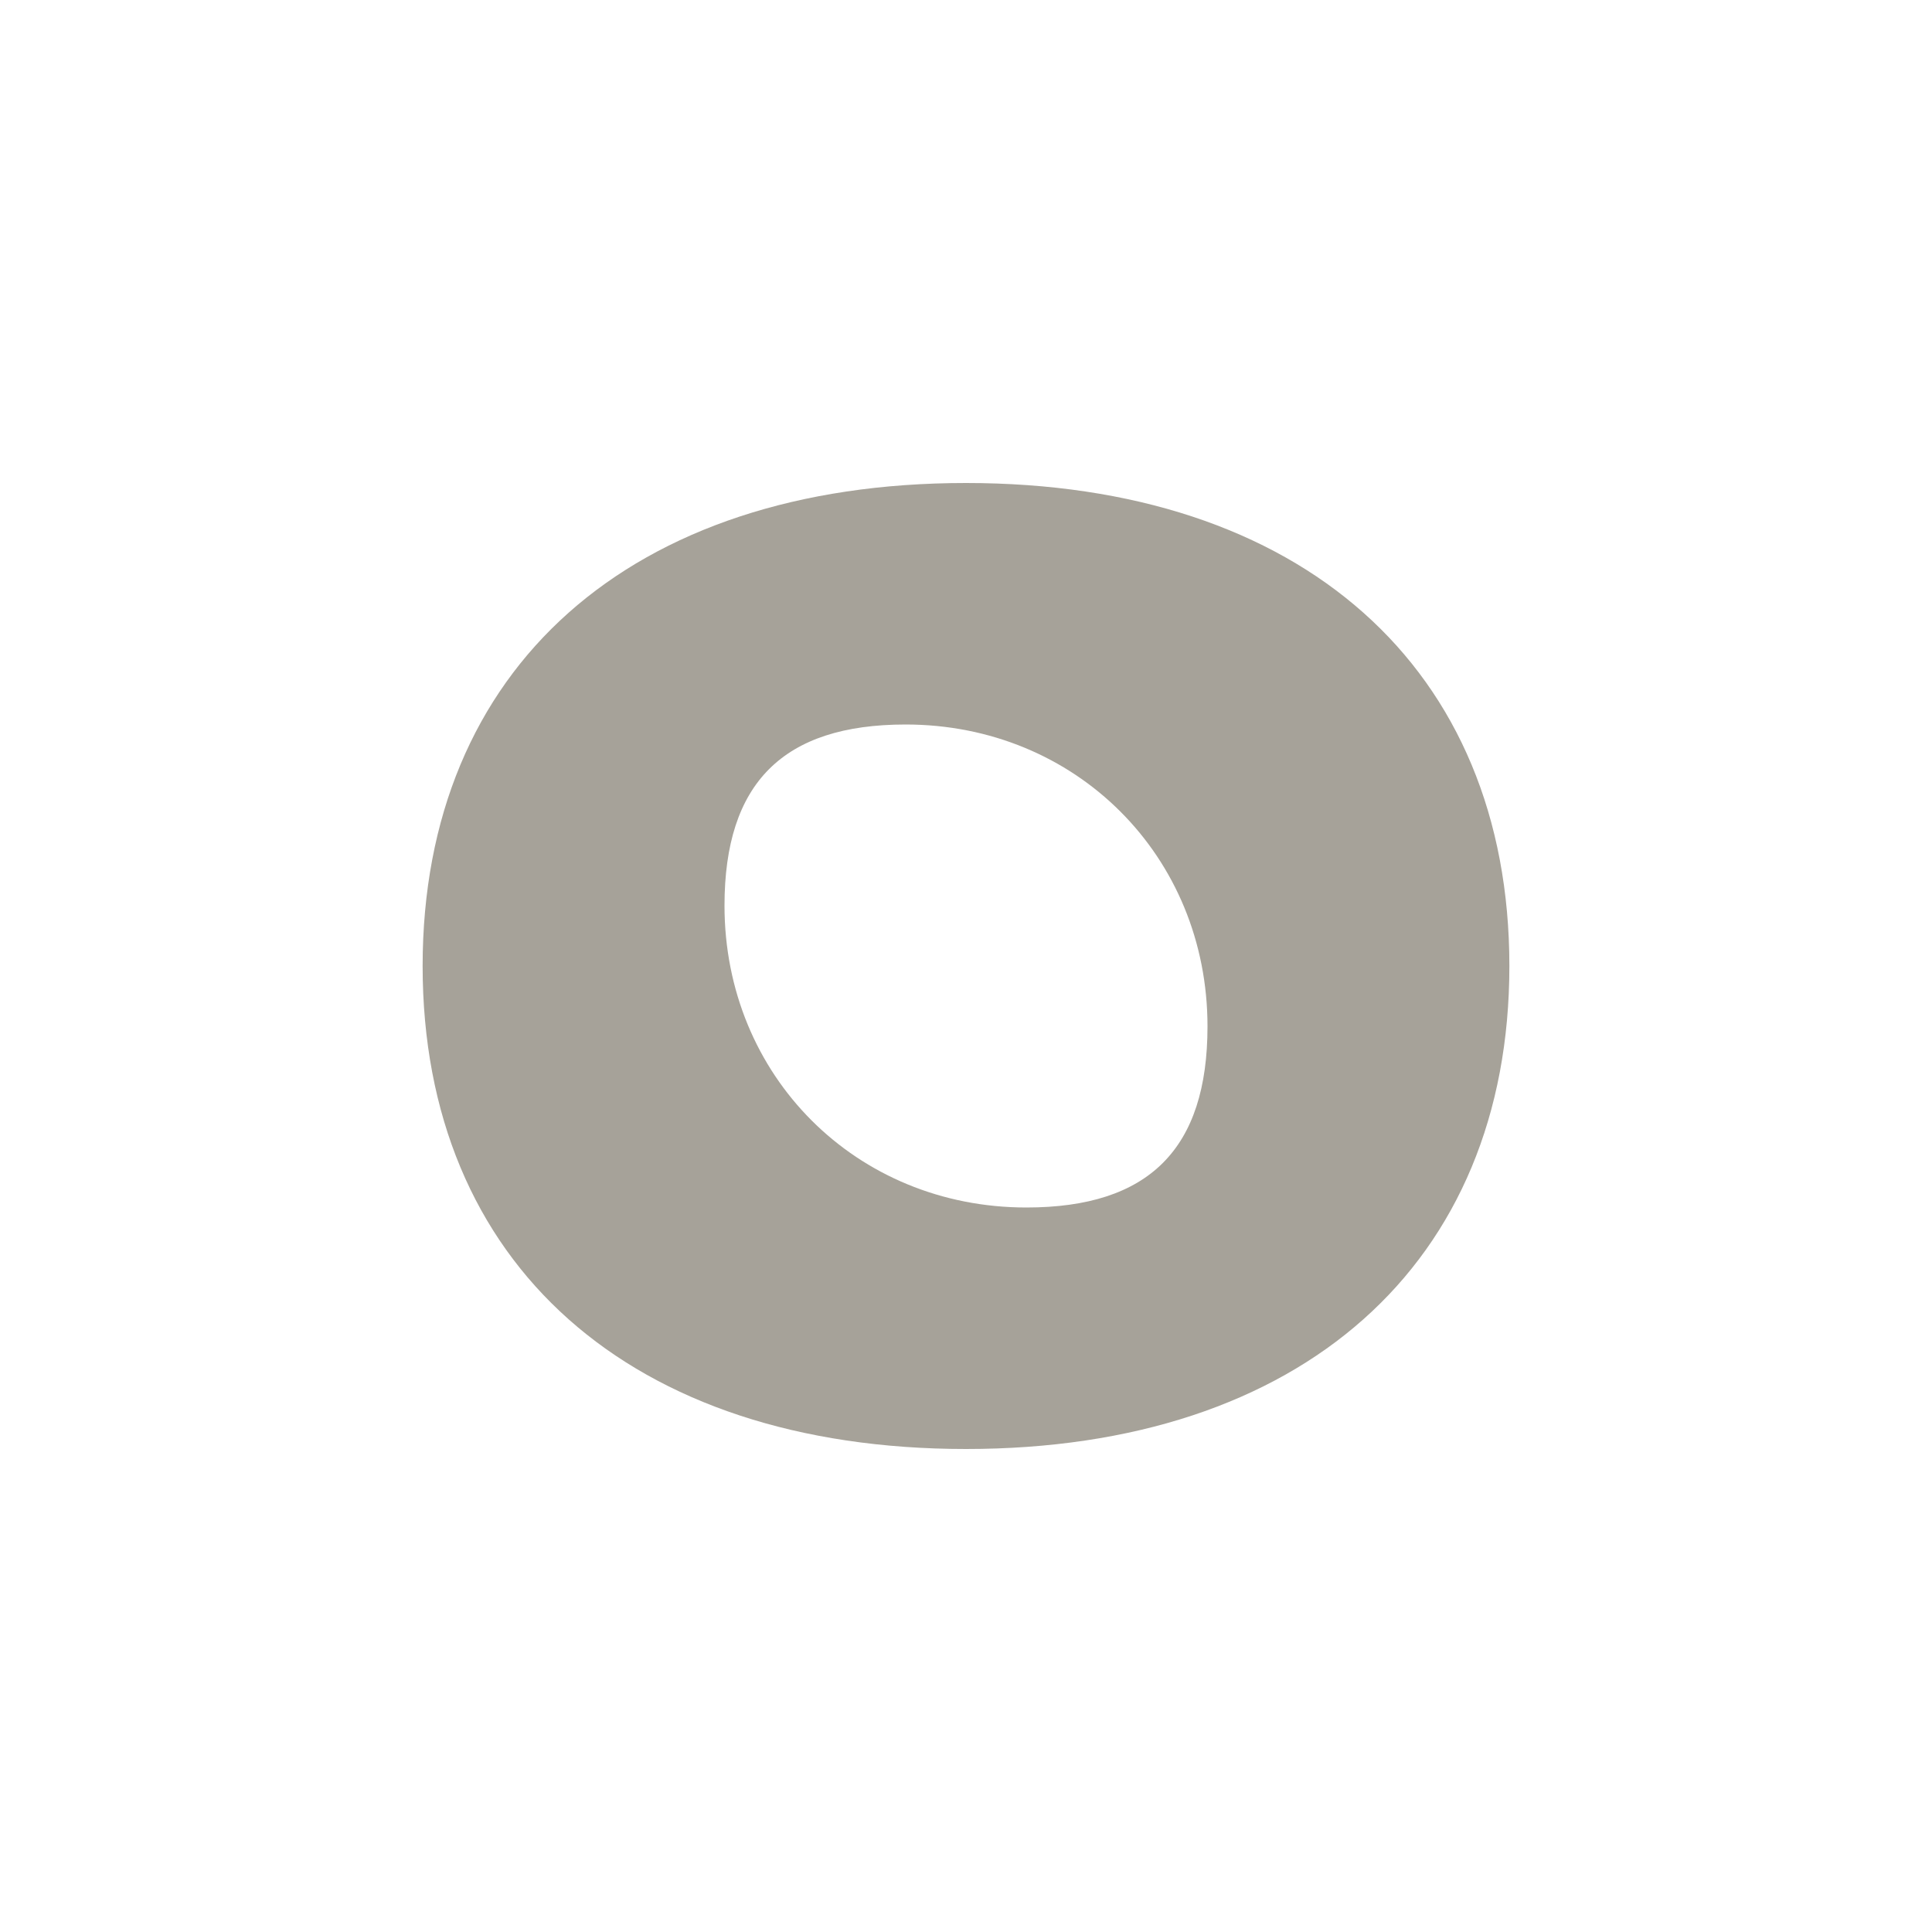
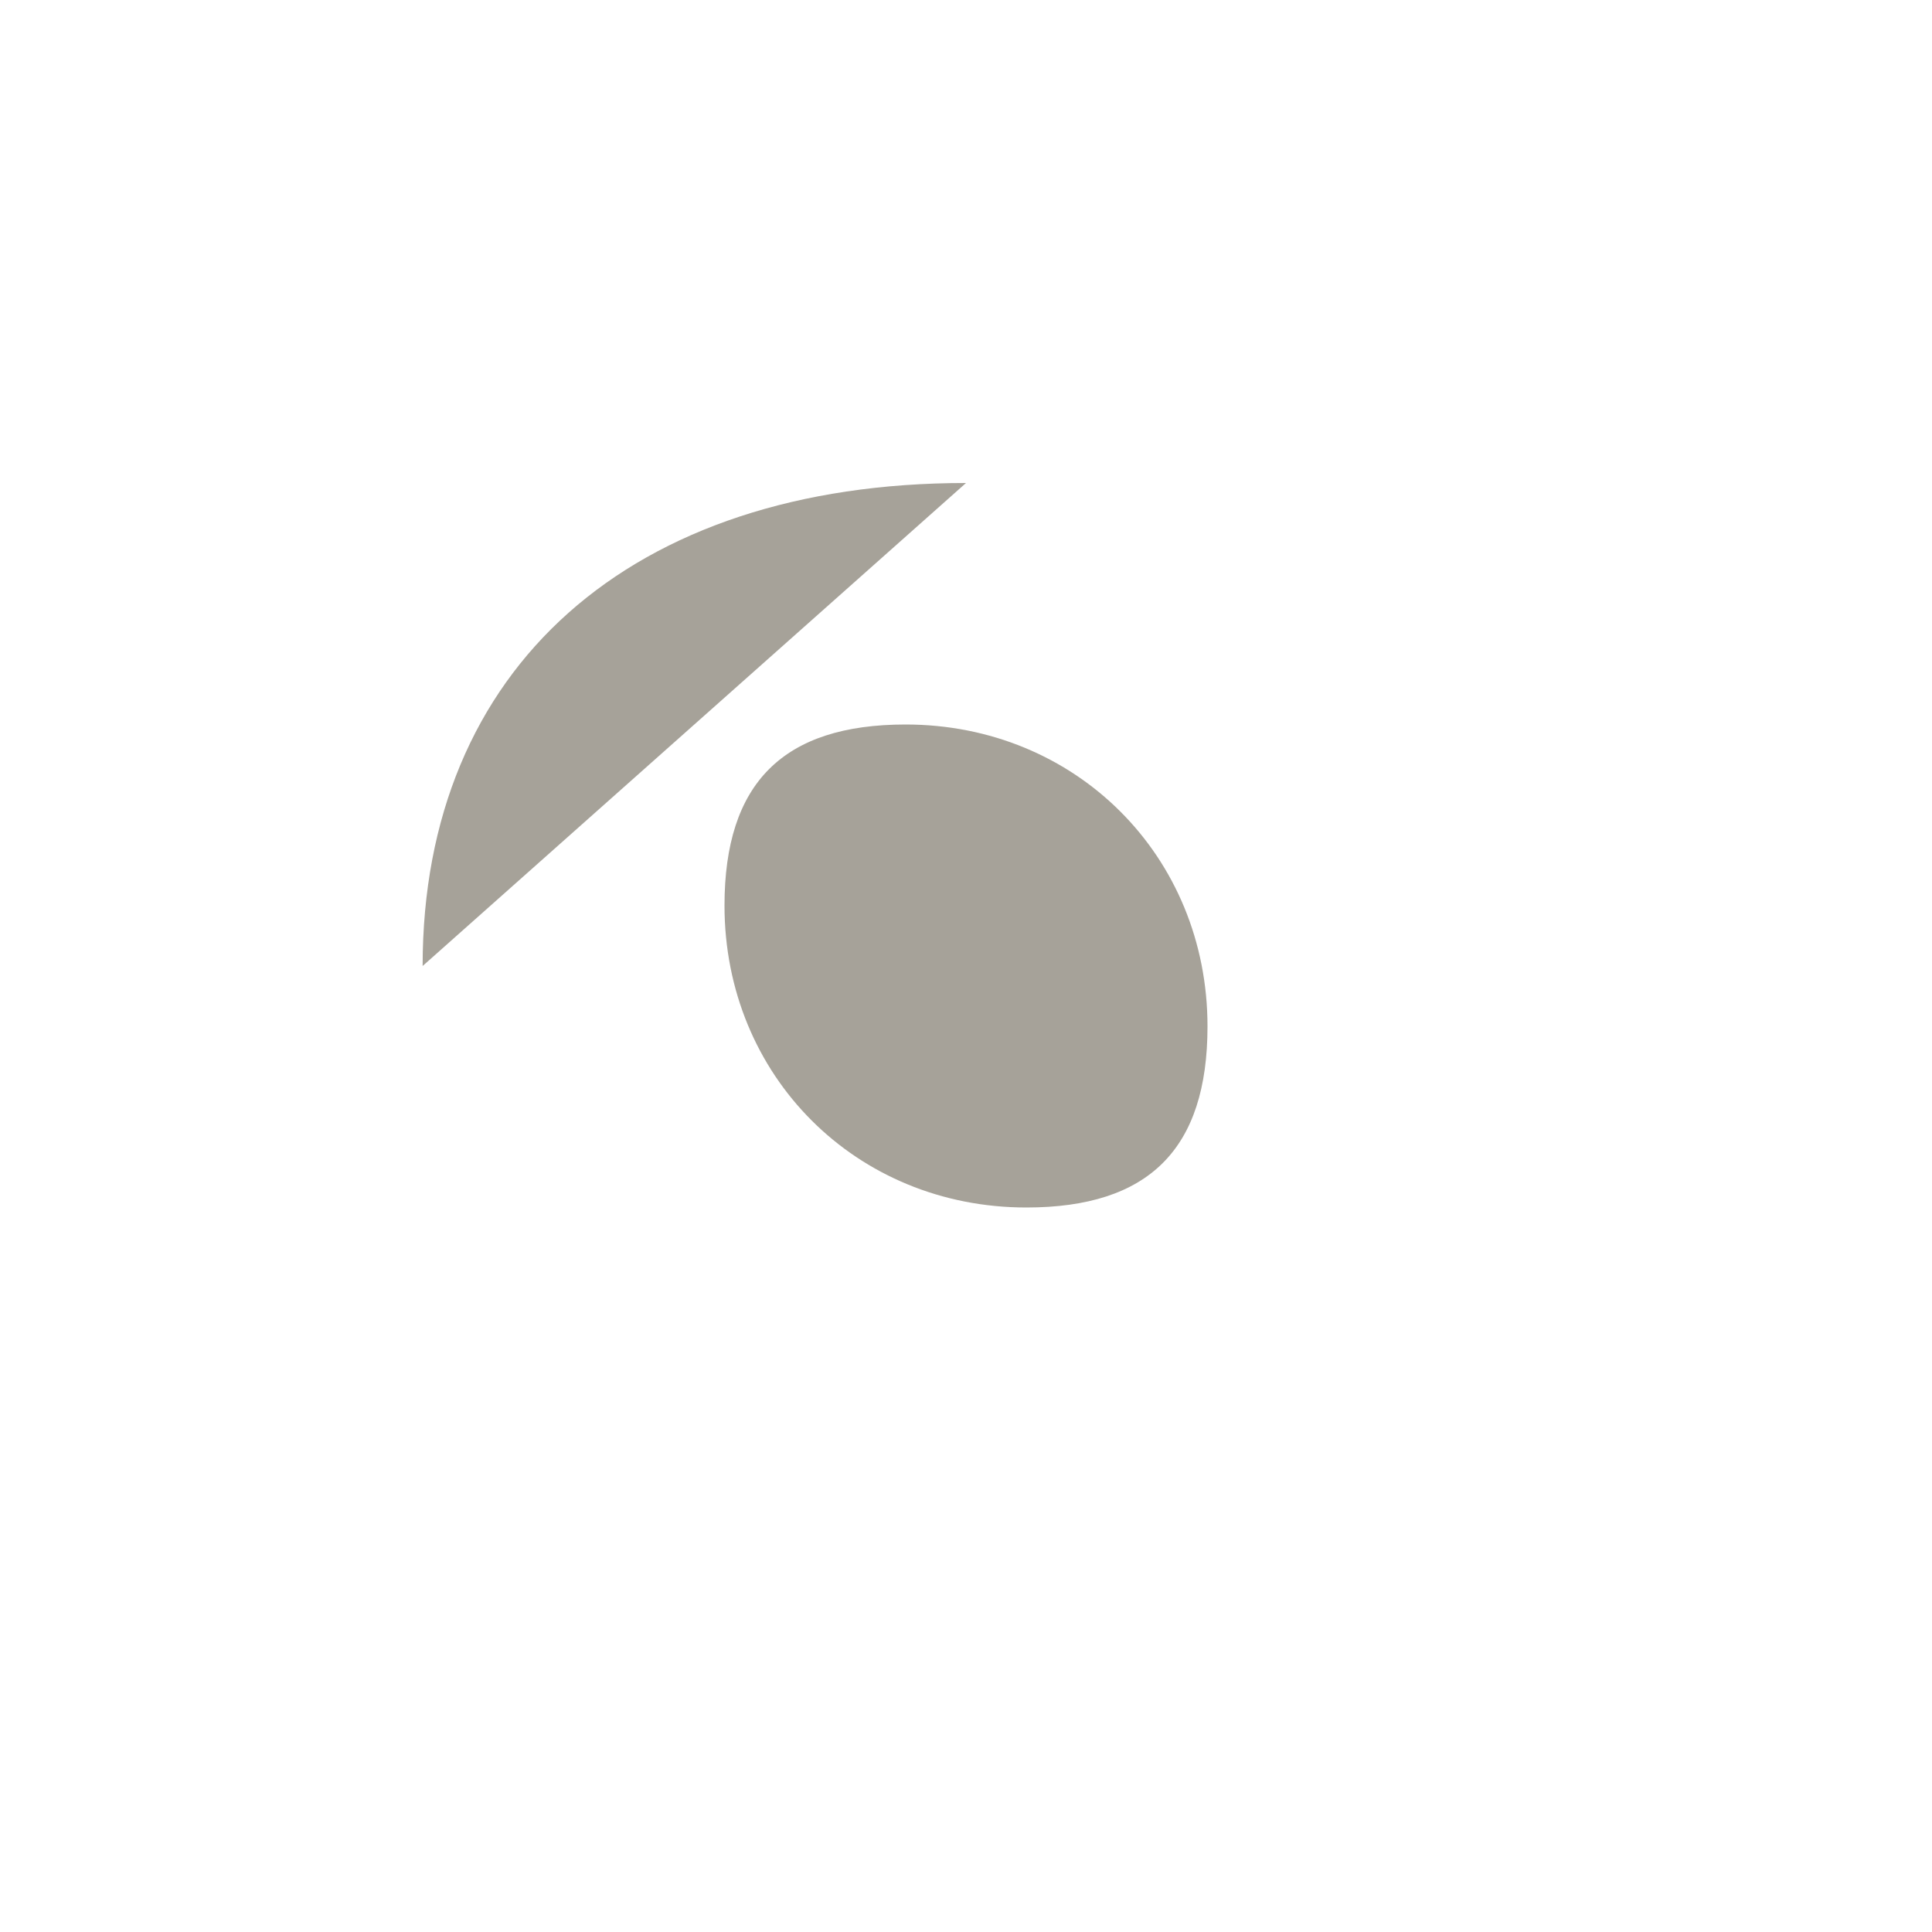
<svg xmlns="http://www.w3.org/2000/svg" viewBox="0 0 64 64">
  <defs fill="#A6A299" />
-   <path d="m32,16c-11.11,0-18,6.13-18,16s6.89,16,18,16,18-6.13,18-16-6.89-16-18-16Zm2,24c-5.64,0-10-4.36-10-10,0-4.06,1.94-6,6-6,5.64,0,10,4.36,10,10,0,4.06-1.94,6-6,6Z" fill="#A6A299" />
+   <path d="m32,16c-11.11,0-18,6.13-18,16Zm2,24c-5.64,0-10-4.36-10-10,0-4.06,1.94-6,6-6,5.64,0,10,4.36,10,10,0,4.06-1.94,6-6,6Z" fill="#A6A299" />
</svg>